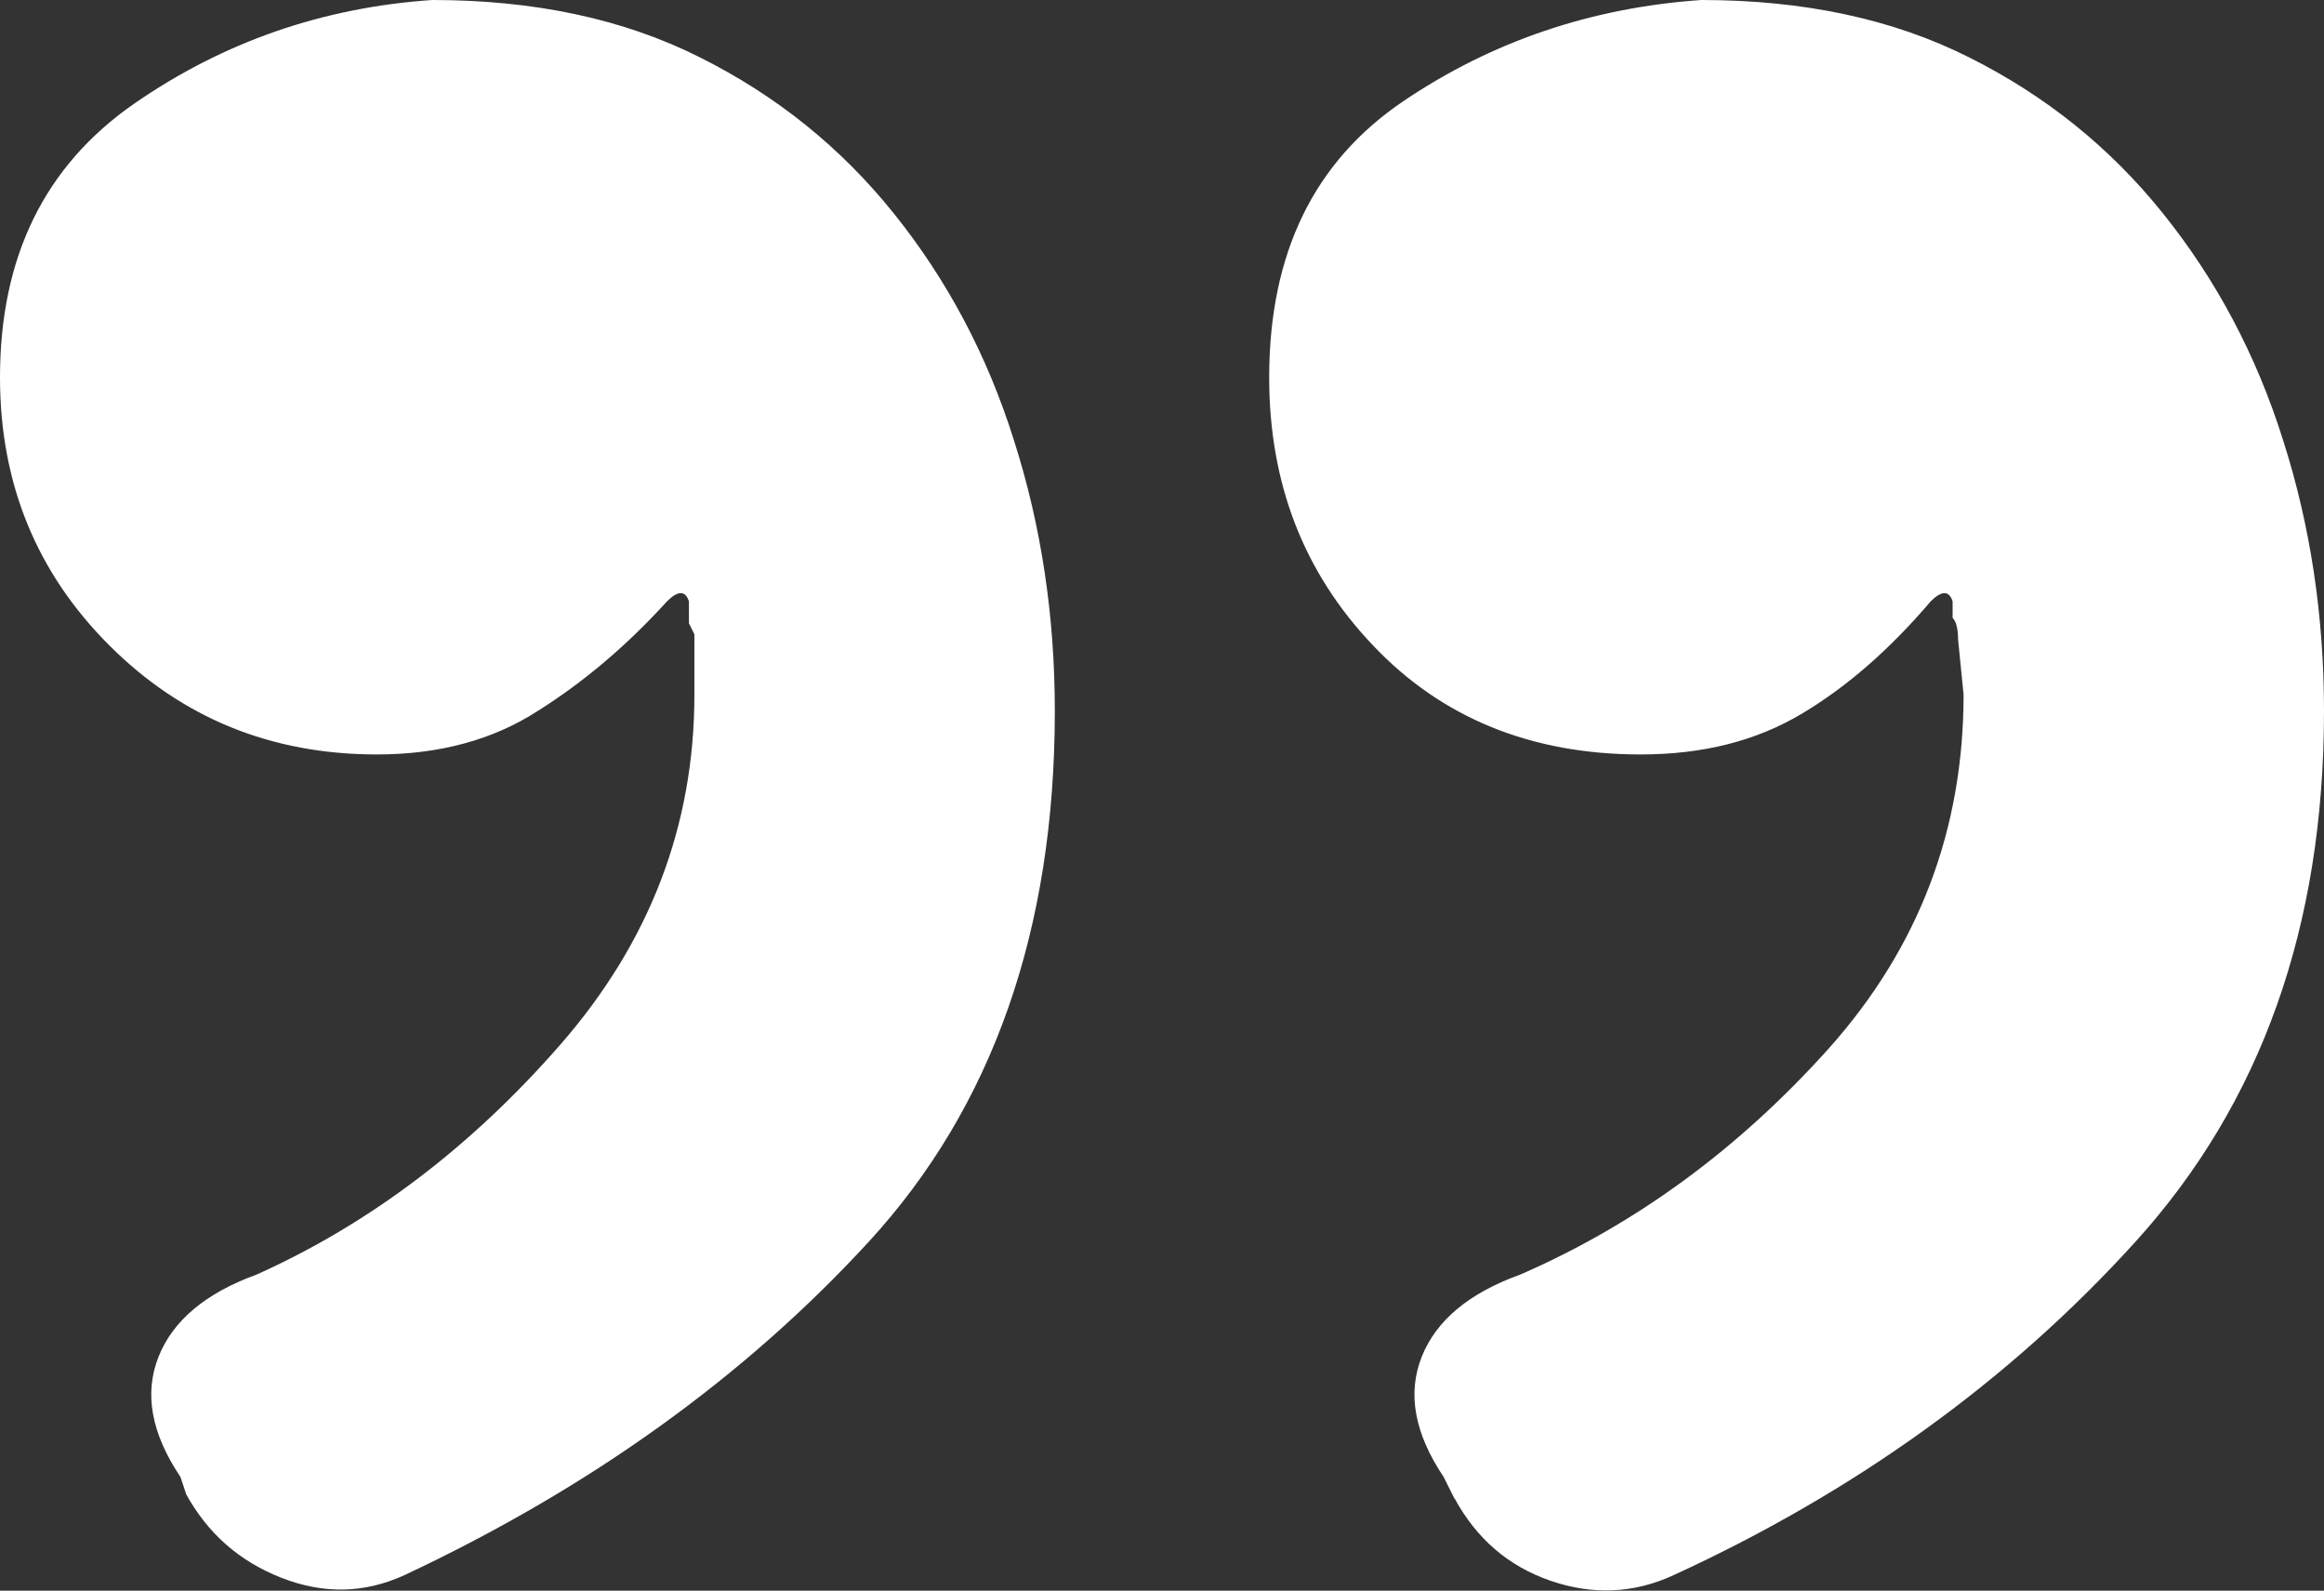
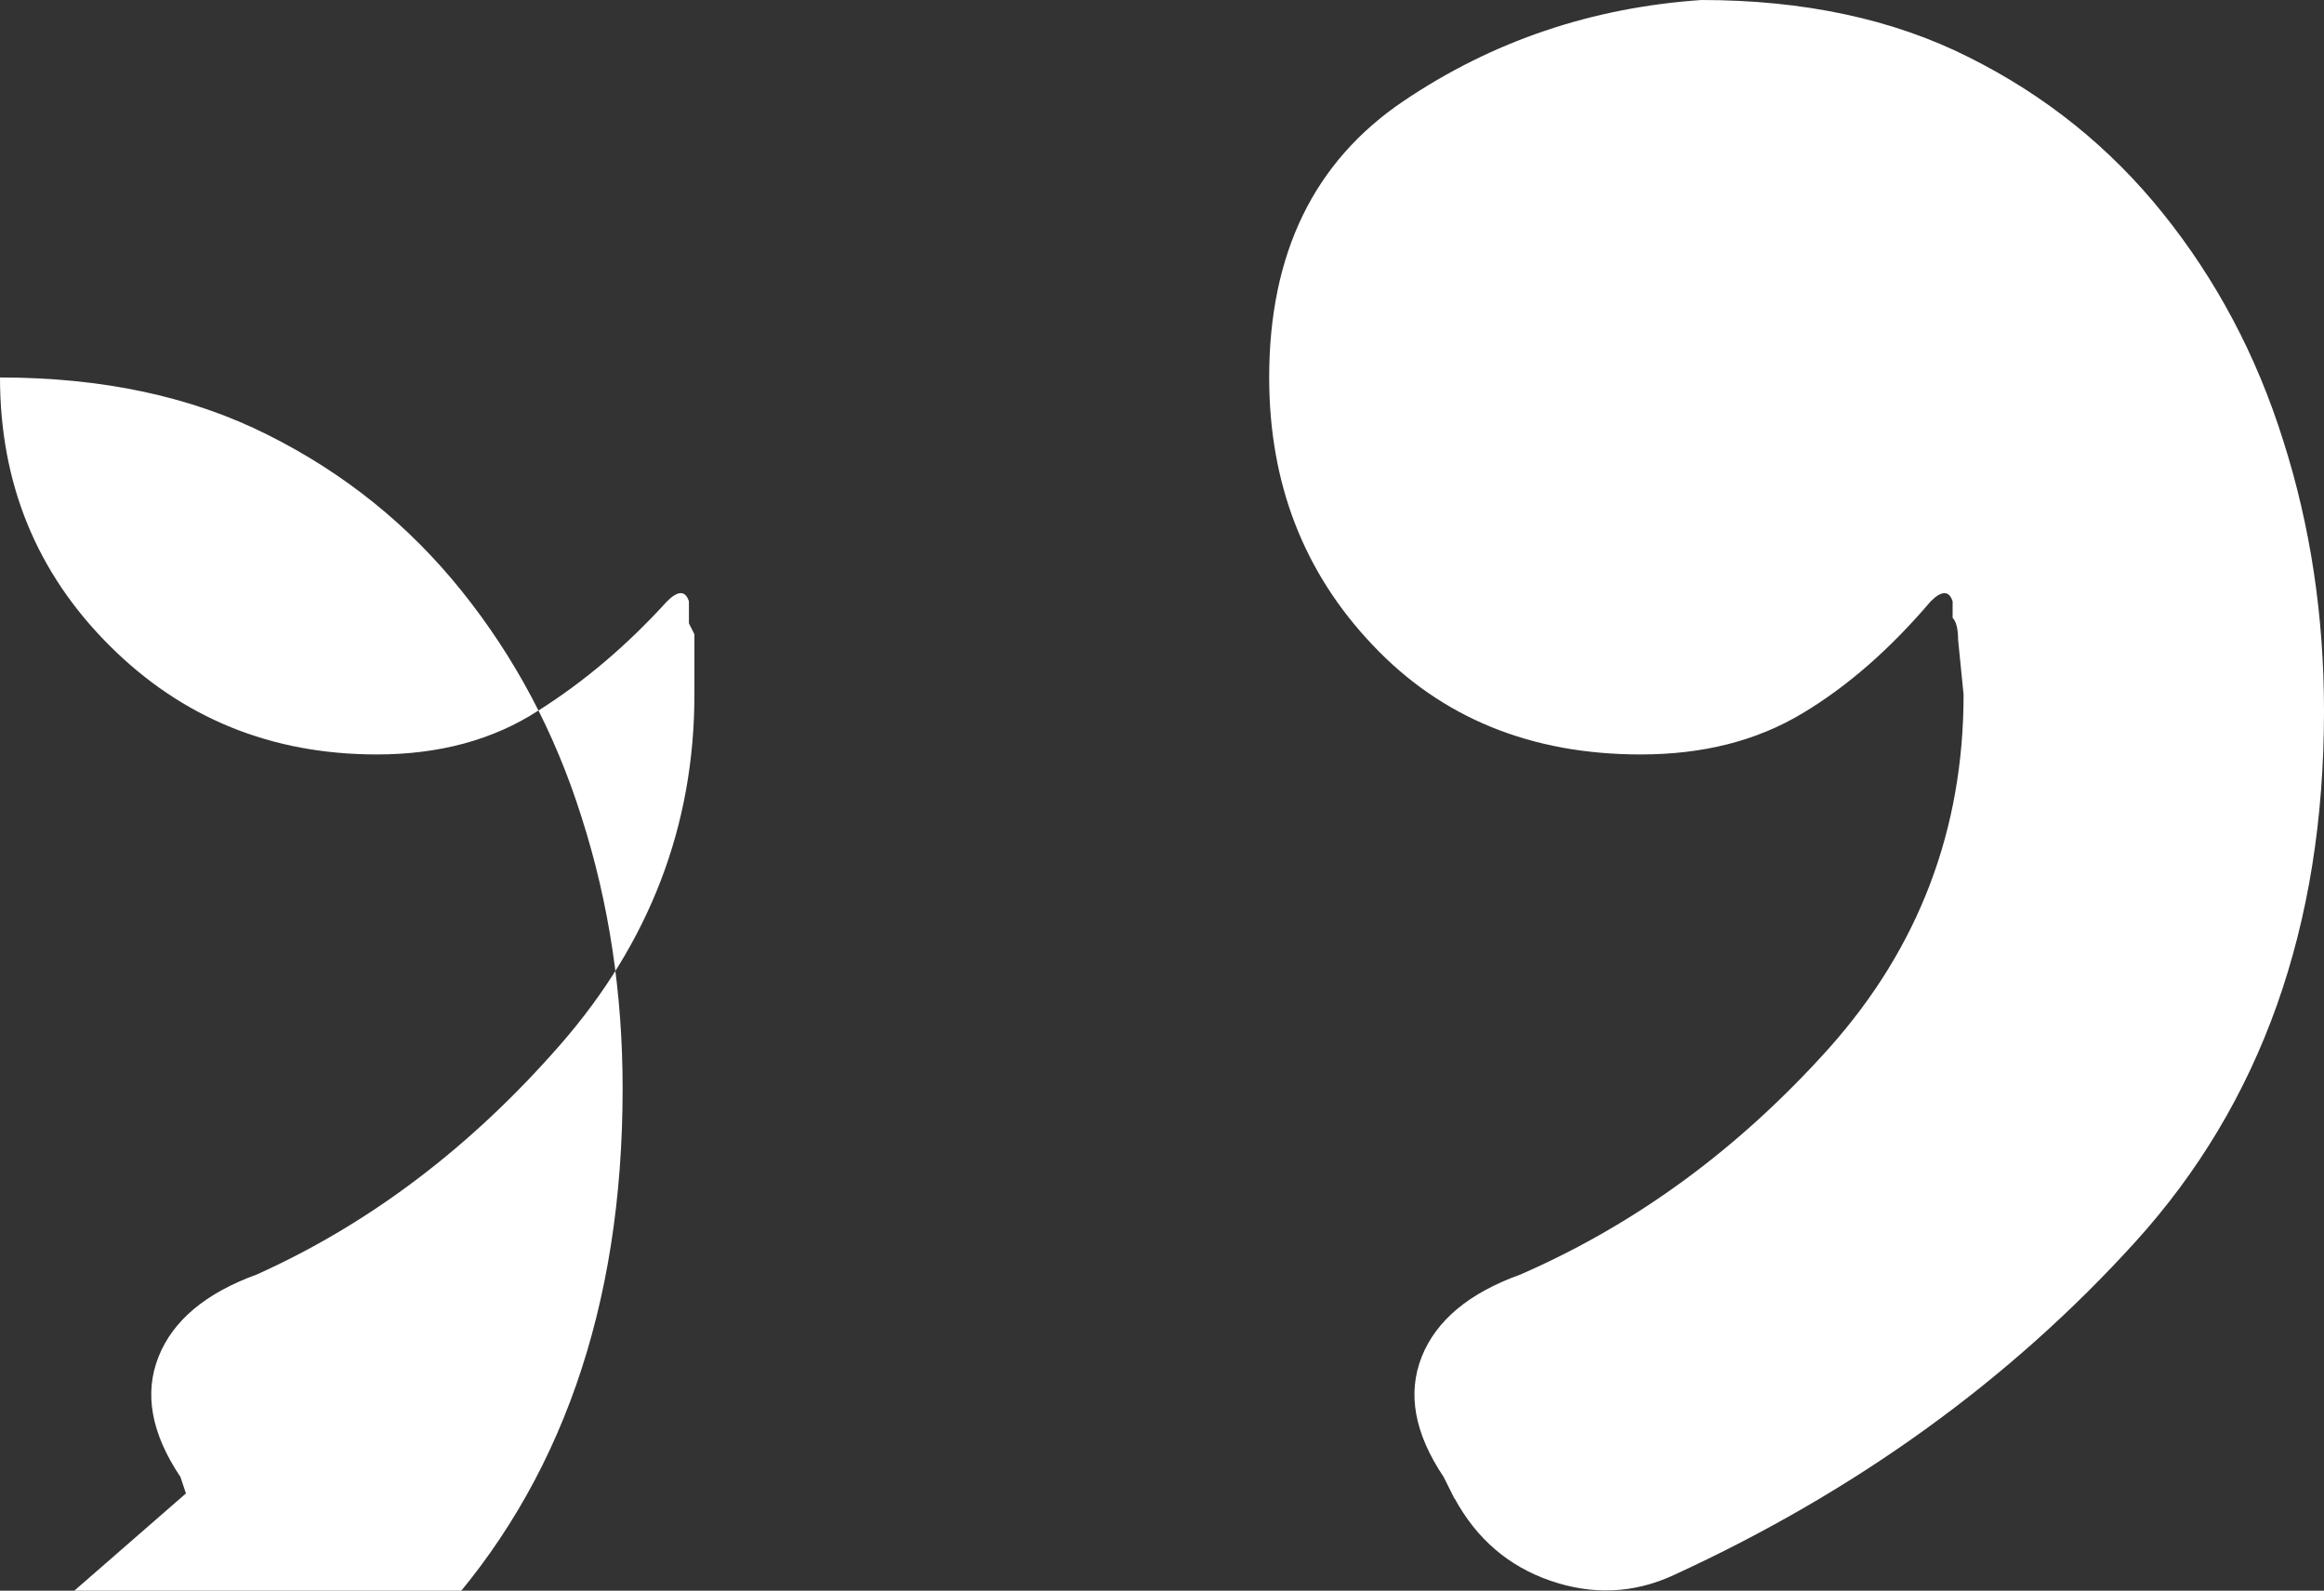
<svg xmlns="http://www.w3.org/2000/svg" id="_レイヤー_2" viewBox="0 0 46.62 31.9">
  <rect x="0" y="0" width="46.62" height="31.9" fill="#333333" stroke="none" />
  <defs>
    <style>.cls-1{fill:#fff;}</style>
  </defs>
  <g id="_目的_悩み別">
-     <path class="cls-1" d="M3.73,29.95l-.11-.33c-.59-.88-.73-1.68-.44-2.41.29-.73.95-1.28,1.97-1.65,2.27-1.02,4.3-2.56,6.09-4.61,1.79-2.05,2.69-4.39,2.69-7.02v-1.21l-.11-.22v-.44c-.07-.22-.22-.22-.44,0-.8.88-1.66,1.61-2.58,2.19-.91.59-1.99.88-3.24.88-2.12,0-3.91-.73-5.37-2.19-1.46-1.46-2.19-3.25-2.19-5.37C0,5.16.89,3.33,2.69,2.08,4.48.84,6.47.15,8.67,0c2.05,0,3.84.38,5.37,1.15,1.54.77,2.83,1.81,3.89,3.13,1.06,1.32,1.87,2.83,2.41,4.55.55,1.72.82,3.53.82,5.43,0,4.39-1.25,7.94-3.73,10.64-2.49,2.71-5.59,4.94-9.32,6.69-.81.37-1.63.38-2.47.05-.84-.33-1.48-.89-1.92-1.7ZM29.18,30.06l-.22-.44c-.59-.88-.73-1.68-.44-2.41.29-.73.95-1.28,1.98-1.65,2.34-1.02,4.4-2.54,6.2-4.55,1.79-2.01,2.69-4.37,2.69-7.08l-.11-1.1c0-.22-.04-.37-.11-.44v-.33c-.07-.22-.22-.22-.44,0-.81.95-1.66,1.7-2.58,2.25-.92.55-1.99.82-3.24.82-2.19,0-3.99-.73-5.37-2.19-1.39-1.46-2.08-3.25-2.08-5.37,0-2.49.9-4.33,2.69-5.54,1.79-1.21,3.79-1.88,5.98-2.03,2.05,0,3.84.38,5.37,1.15,1.54.77,2.83,1.81,3.89,3.13,1.06,1.32,1.87,2.83,2.41,4.55.55,1.72.82,3.53.82,5.43,0,4.32-1.26,7.86-3.78,10.64-2.52,2.78-5.61,5.01-9.27,6.69-.8.37-1.63.4-2.47.11-.84-.29-1.48-.84-1.92-1.65Z" />
+     <path class="cls-1" d="M3.73,29.95l-.11-.33c-.59-.88-.73-1.68-.44-2.41.29-.73.95-1.28,1.97-1.65,2.27-1.02,4.3-2.56,6.09-4.61,1.79-2.05,2.69-4.39,2.69-7.02v-1.21l-.11-.22v-.44c-.07-.22-.22-.22-.44,0-.8.88-1.66,1.61-2.58,2.19-.91.59-1.99.88-3.24.88-2.12,0-3.91-.73-5.37-2.19-1.46-1.46-2.19-3.25-2.19-5.37c2.05,0,3.84.38,5.37,1.15,1.54.77,2.83,1.81,3.89,3.13,1.06,1.32,1.87,2.83,2.41,4.55.55,1.72.82,3.53.82,5.43,0,4.39-1.25,7.94-3.73,10.64-2.49,2.71-5.59,4.94-9.32,6.69-.81.37-1.63.38-2.47.05-.84-.33-1.48-.89-1.92-1.7ZM29.18,30.06l-.22-.44c-.59-.88-.73-1.68-.44-2.41.29-.73.95-1.28,1.98-1.65,2.34-1.02,4.4-2.54,6.2-4.55,1.79-2.01,2.69-4.37,2.69-7.08l-.11-1.1c0-.22-.04-.37-.11-.44v-.33c-.07-.22-.22-.22-.44,0-.81.95-1.66,1.7-2.58,2.25-.92.55-1.99.82-3.24.82-2.19,0-3.99-.73-5.37-2.19-1.39-1.46-2.08-3.25-2.08-5.37,0-2.49.9-4.33,2.69-5.54,1.79-1.21,3.79-1.88,5.98-2.03,2.05,0,3.84.38,5.37,1.15,1.54.77,2.83,1.81,3.89,3.13,1.06,1.32,1.87,2.83,2.41,4.55.55,1.72.82,3.53.82,5.43,0,4.32-1.26,7.86-3.78,10.64-2.52,2.78-5.61,5.01-9.27,6.69-.8.37-1.63.4-2.47.11-.84-.29-1.48-.84-1.92-1.65Z" />
  </g>
</svg>